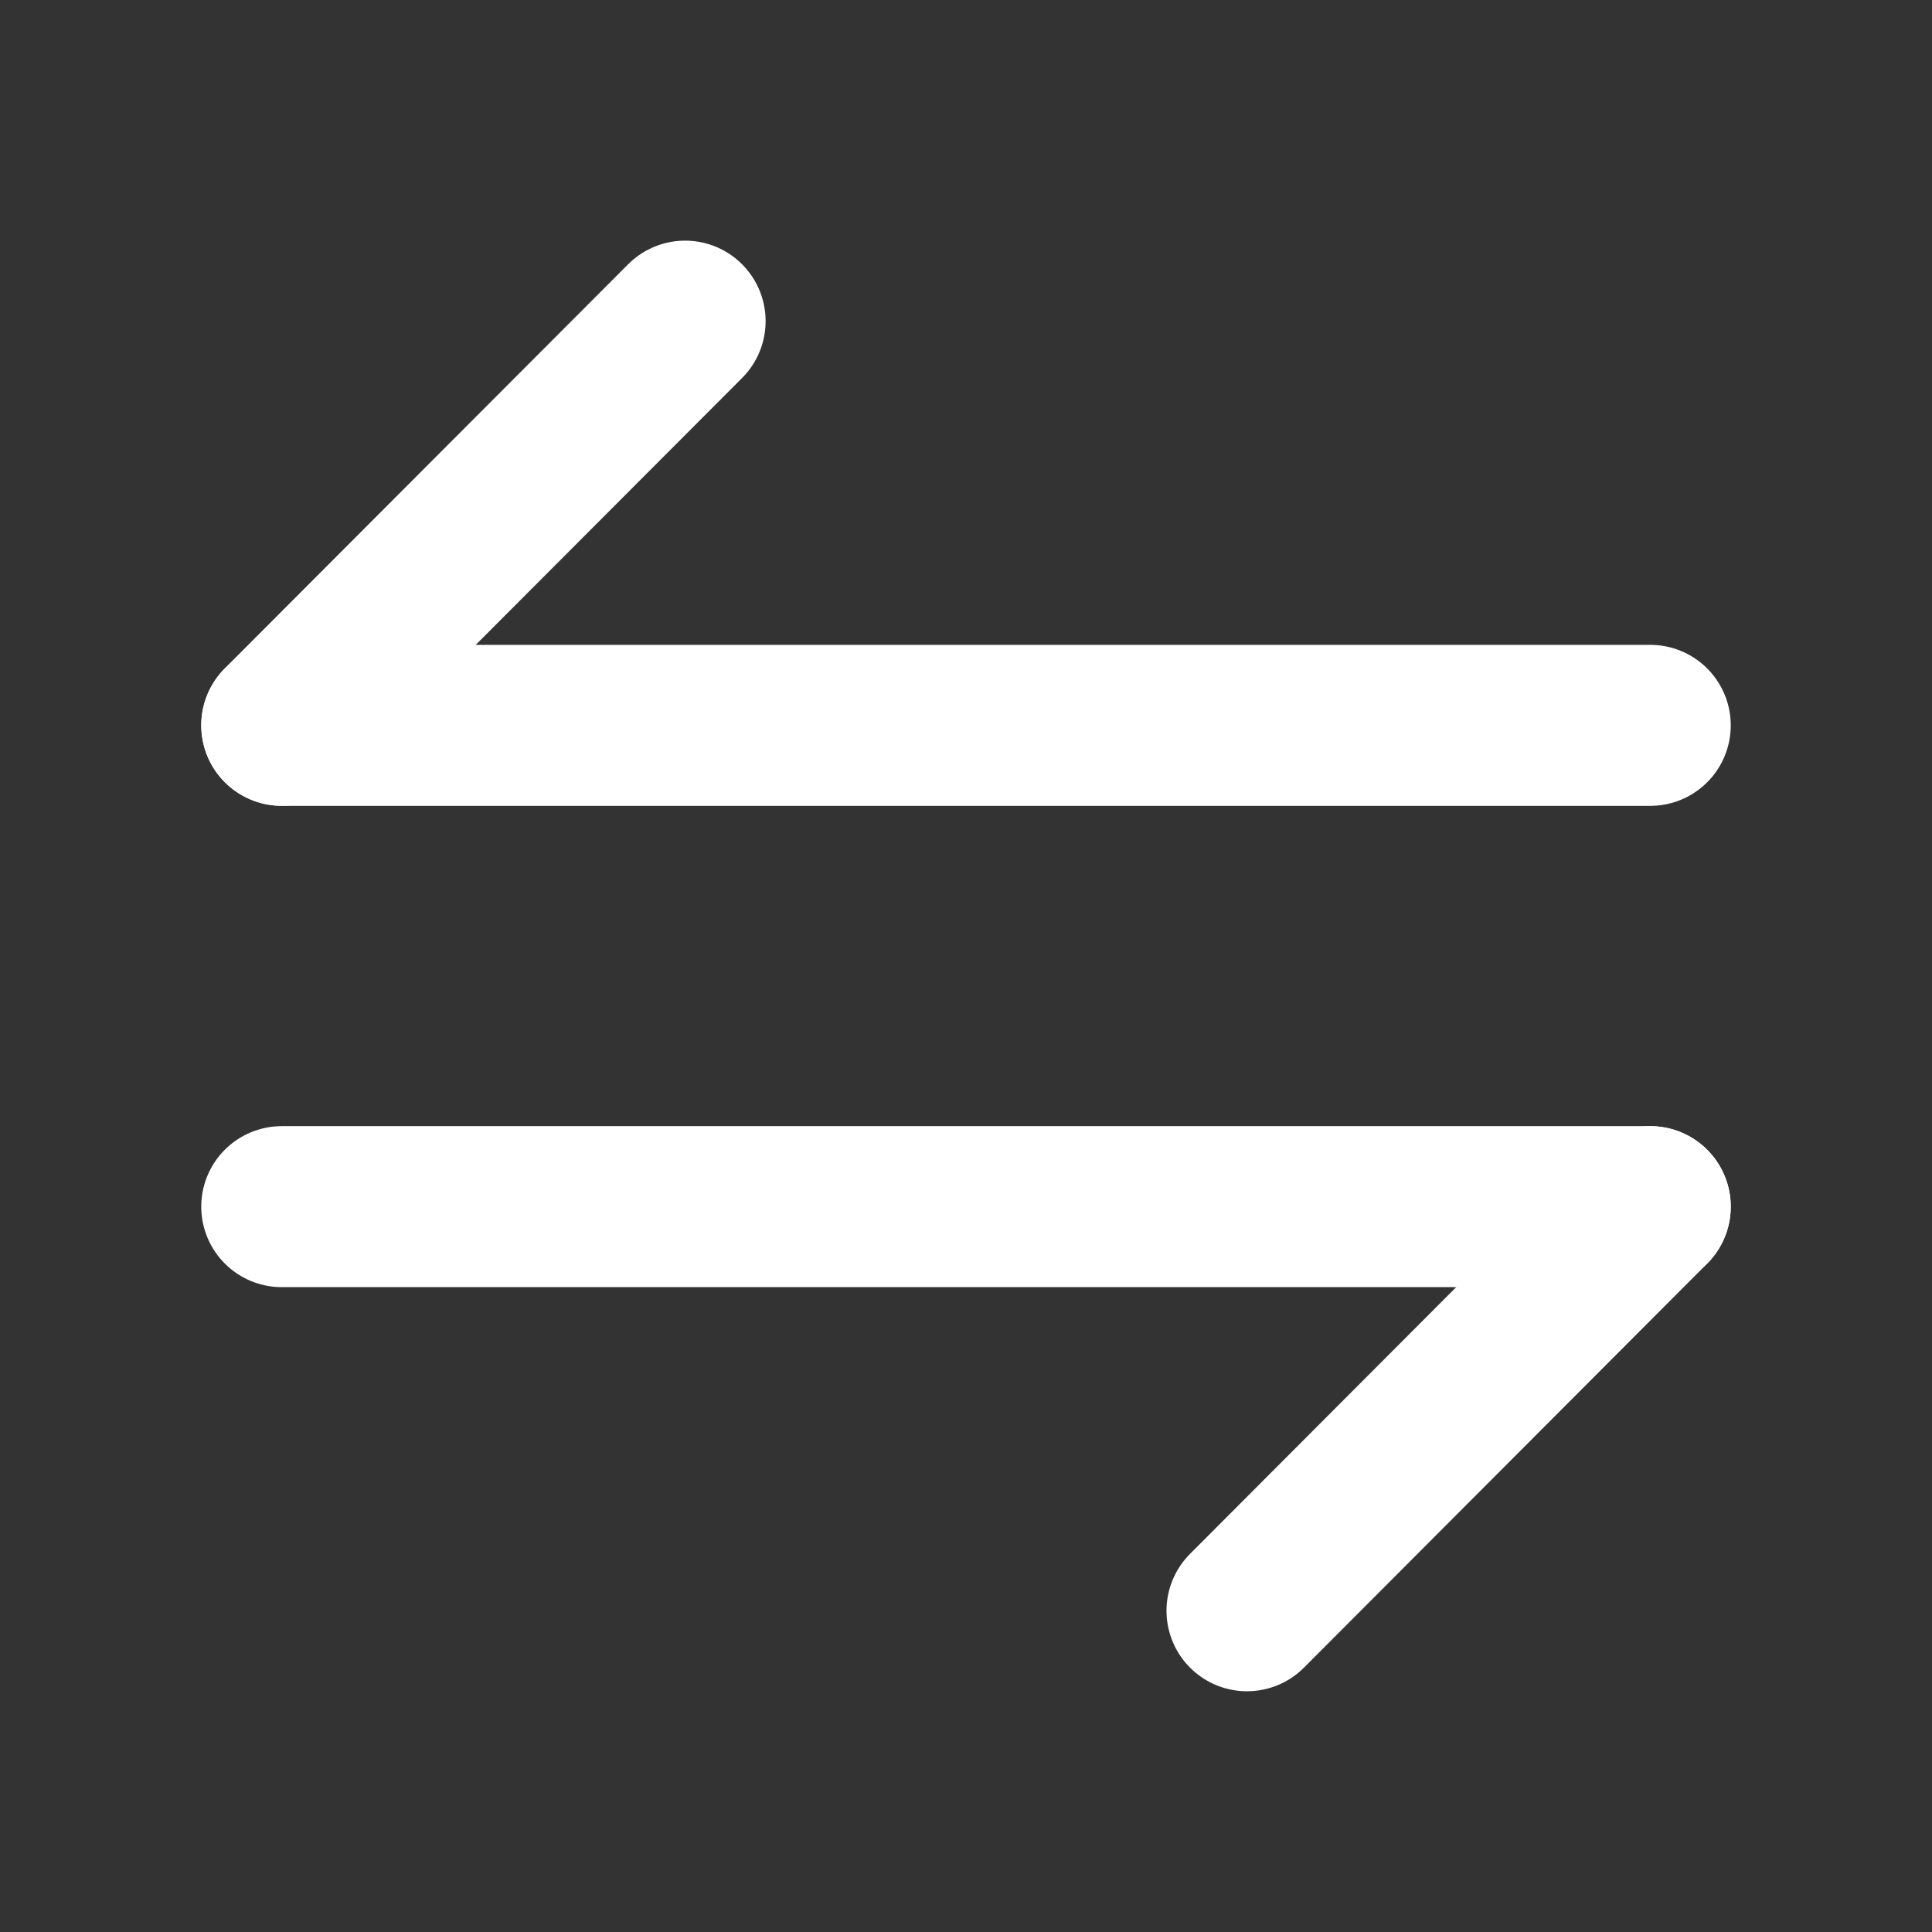
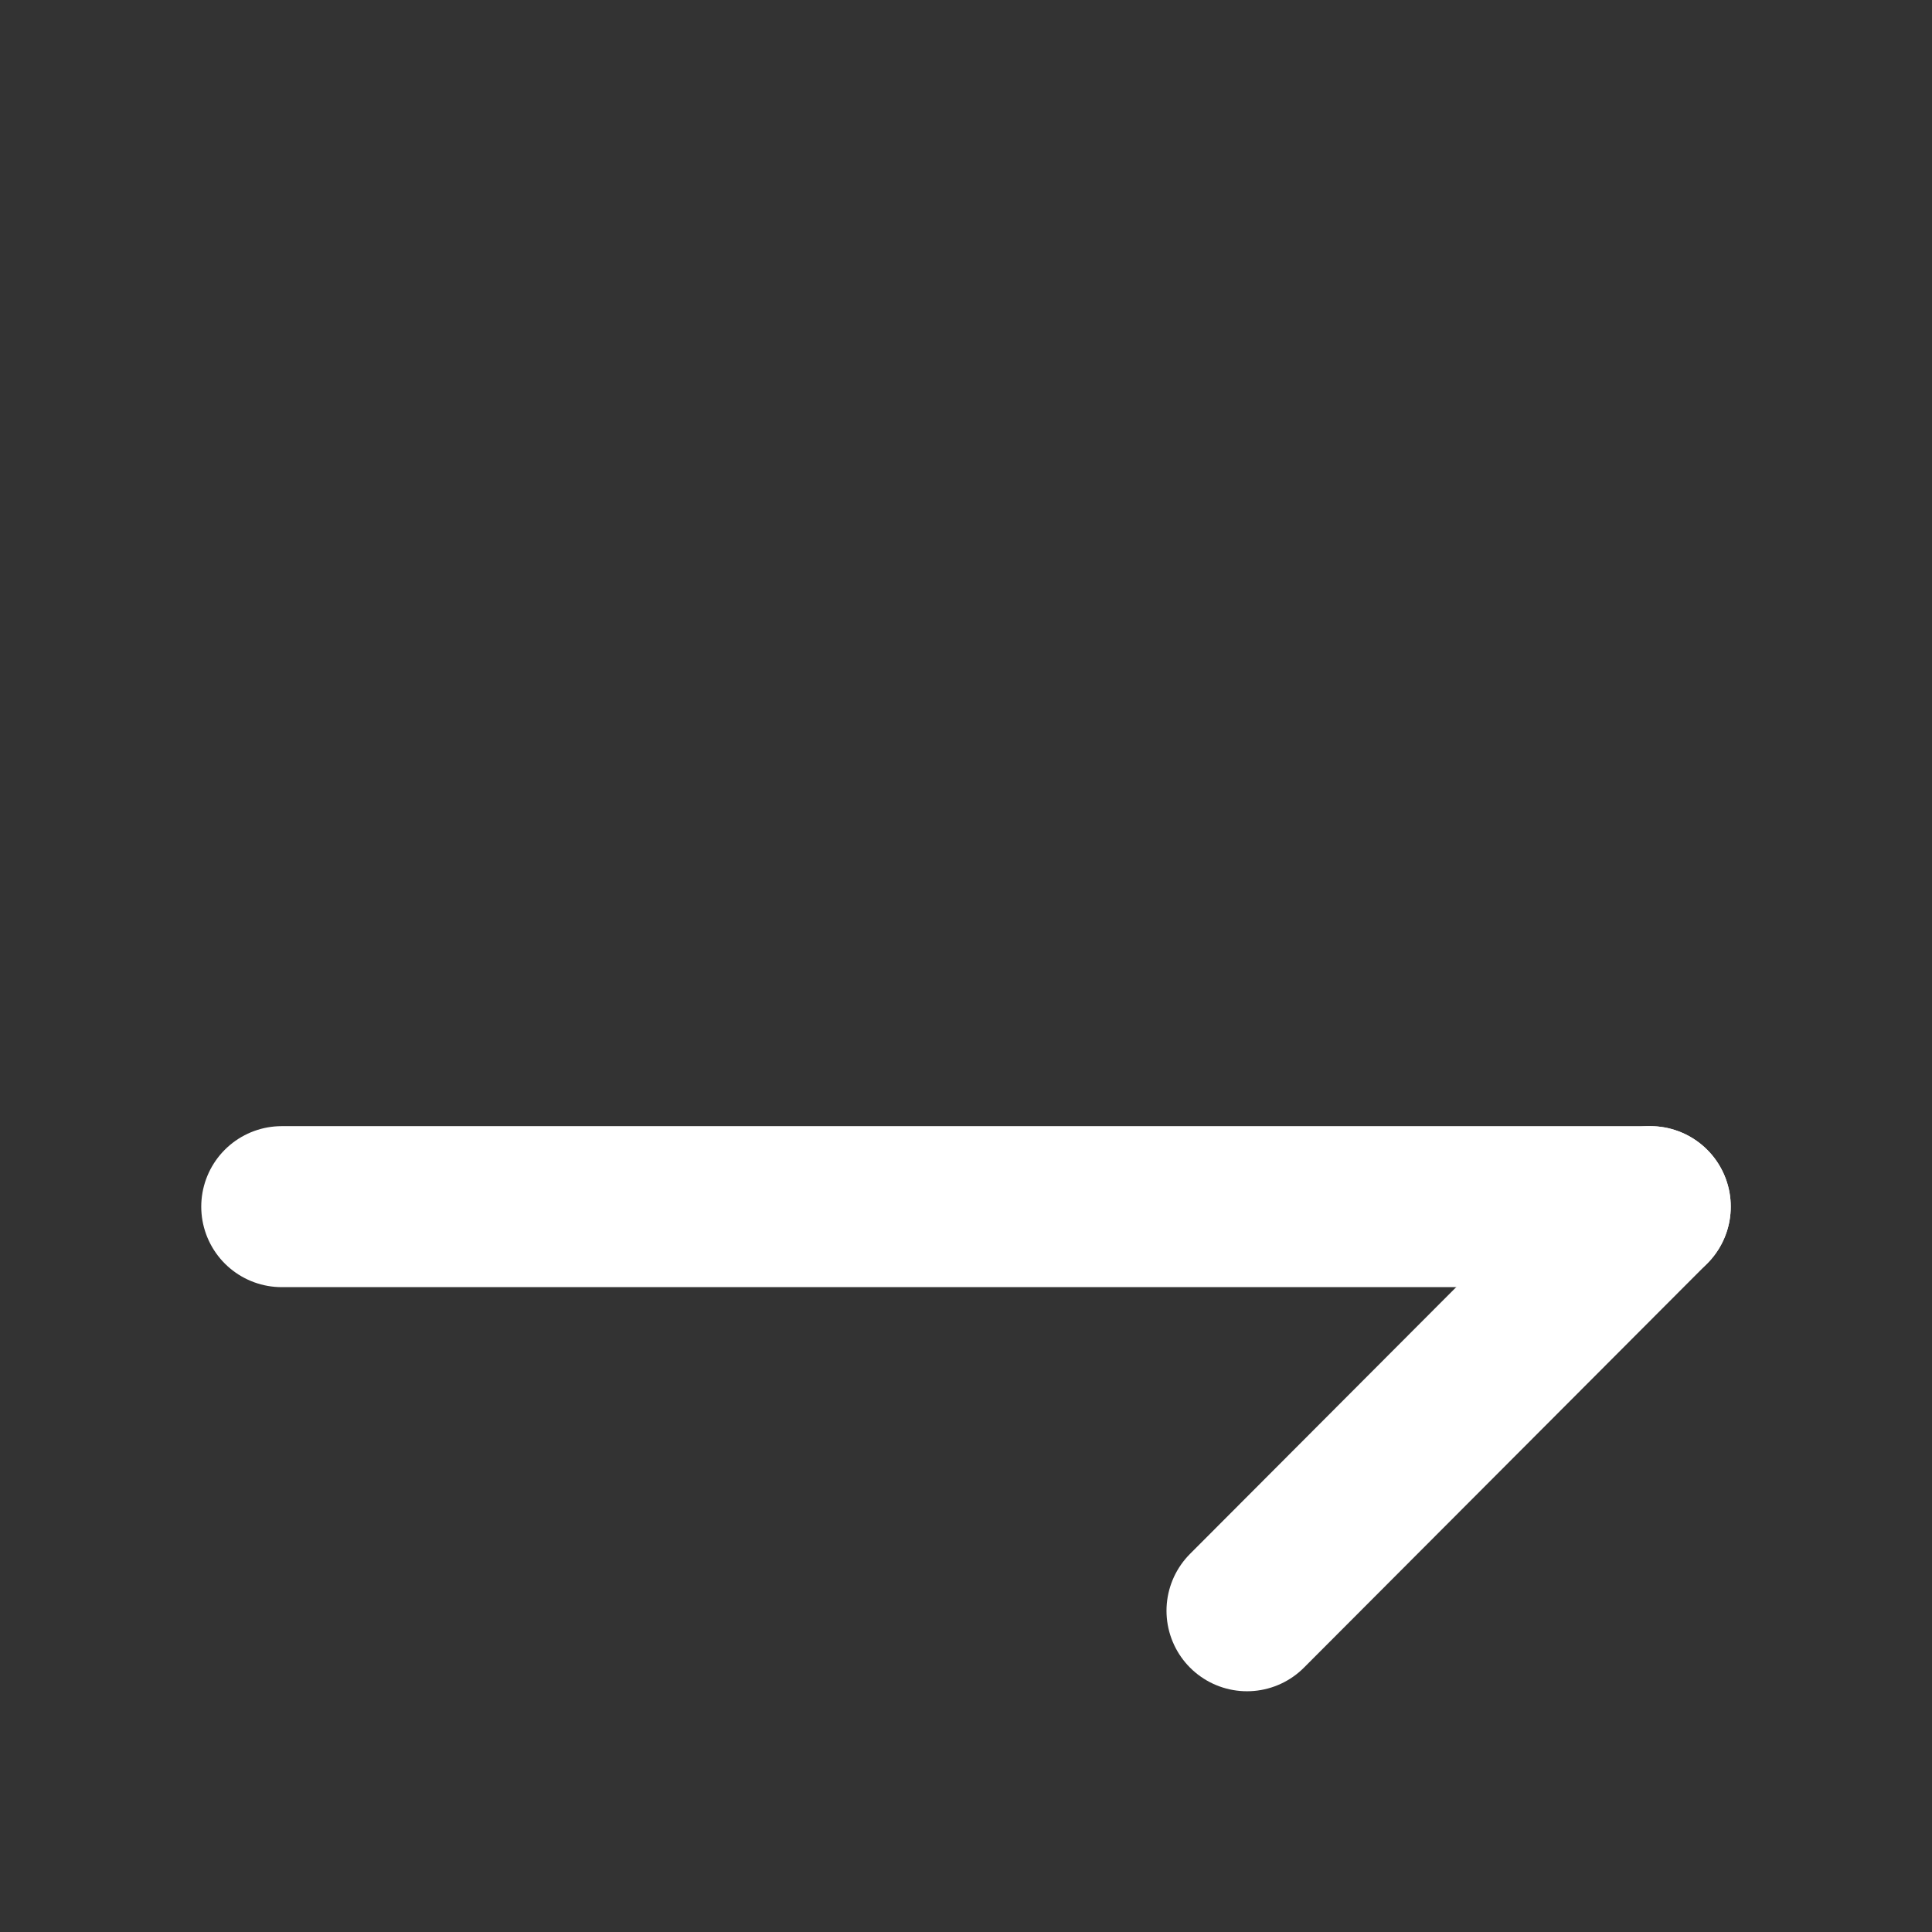
<svg xmlns="http://www.w3.org/2000/svg" width="18" height="18" viewBox="0 0 18 18" fill="none">
  <rect x="0" y="0" width="18" height="18" fill="#333333" stroke="none" />
  <path d="M15.375 11.242L11.618 15.007" stroke="#ffffff" stroke-width="1.5" stroke-miterlimit="10" stroke-linecap="round" stroke-linejoin="round" />
  <path d="M2.625 11.242H15.375" stroke="#ffffff" stroke-width="1.5" stroke-miterlimit="10" stroke-linecap="round" stroke-linejoin="round" />
-   <path d="M2.625 6.757L6.383 2.992" stroke="#ffffff" stroke-width="1.5" stroke-miterlimit="10" stroke-linecap="round" stroke-linejoin="round" />
-   <path d="M15.375 6.758H2.625" stroke="#ffffff" stroke-width="1.5" stroke-miterlimit="10" stroke-linecap="round" stroke-linejoin="round" />
</svg>